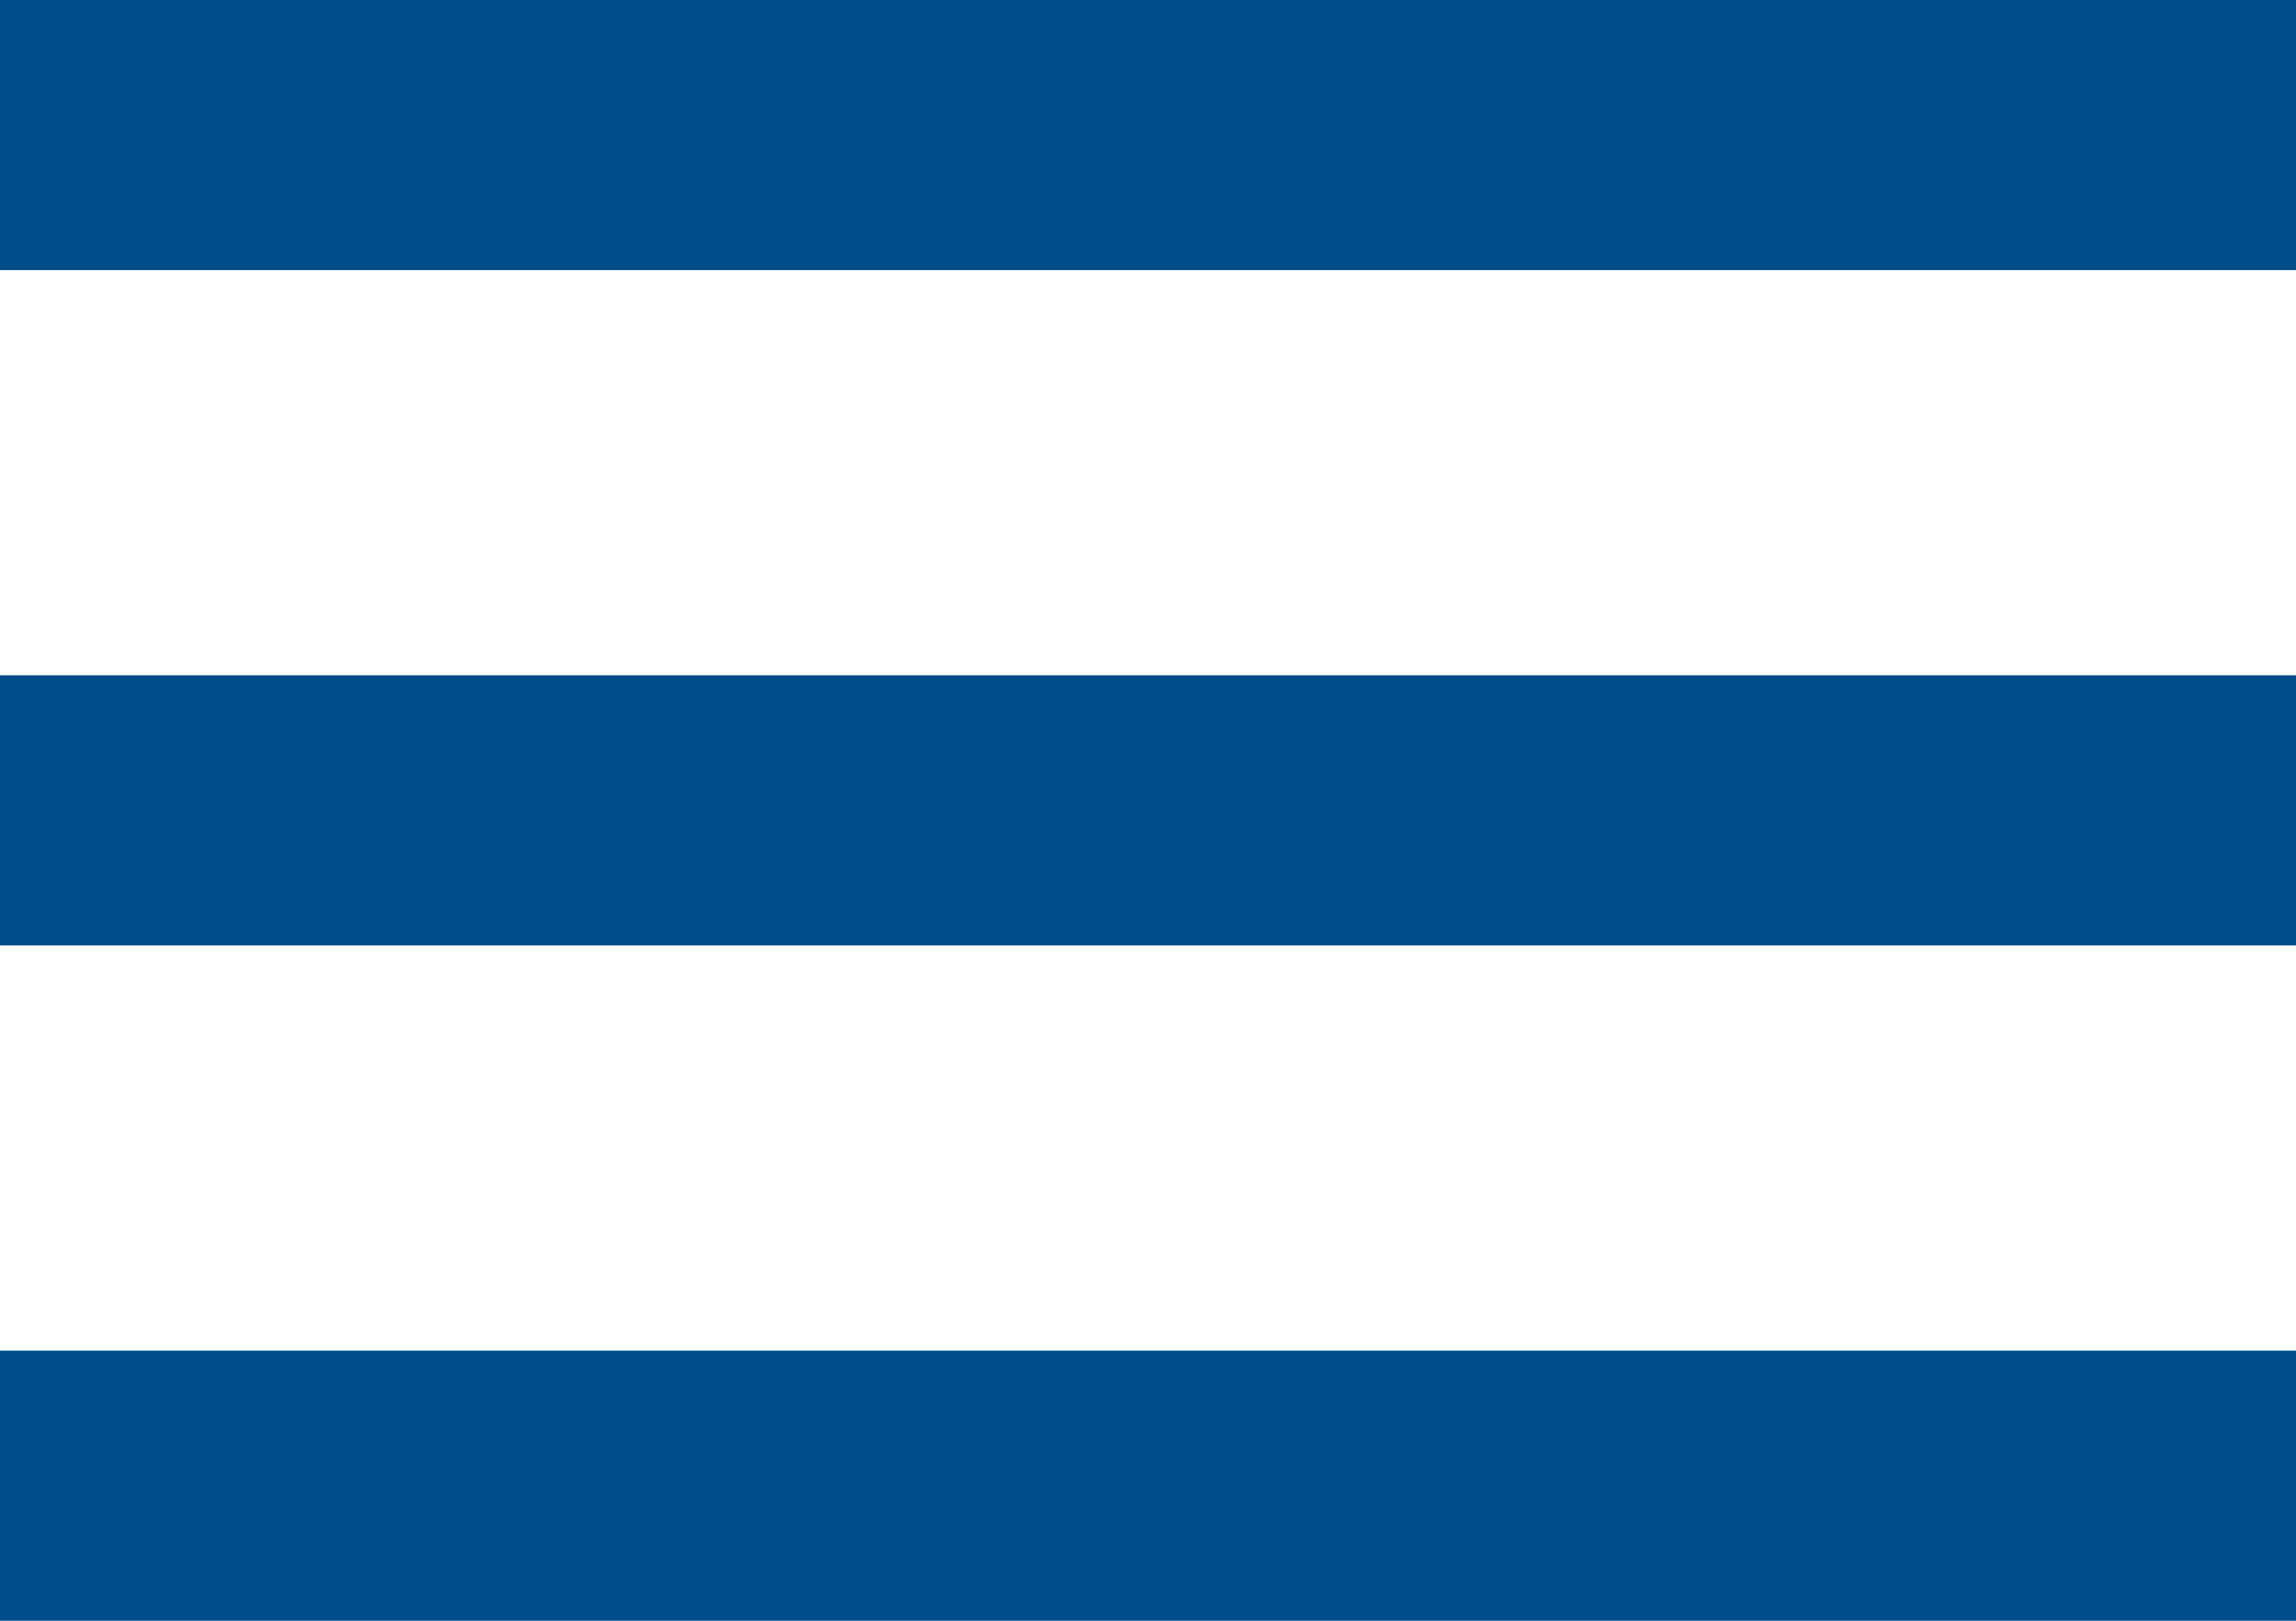
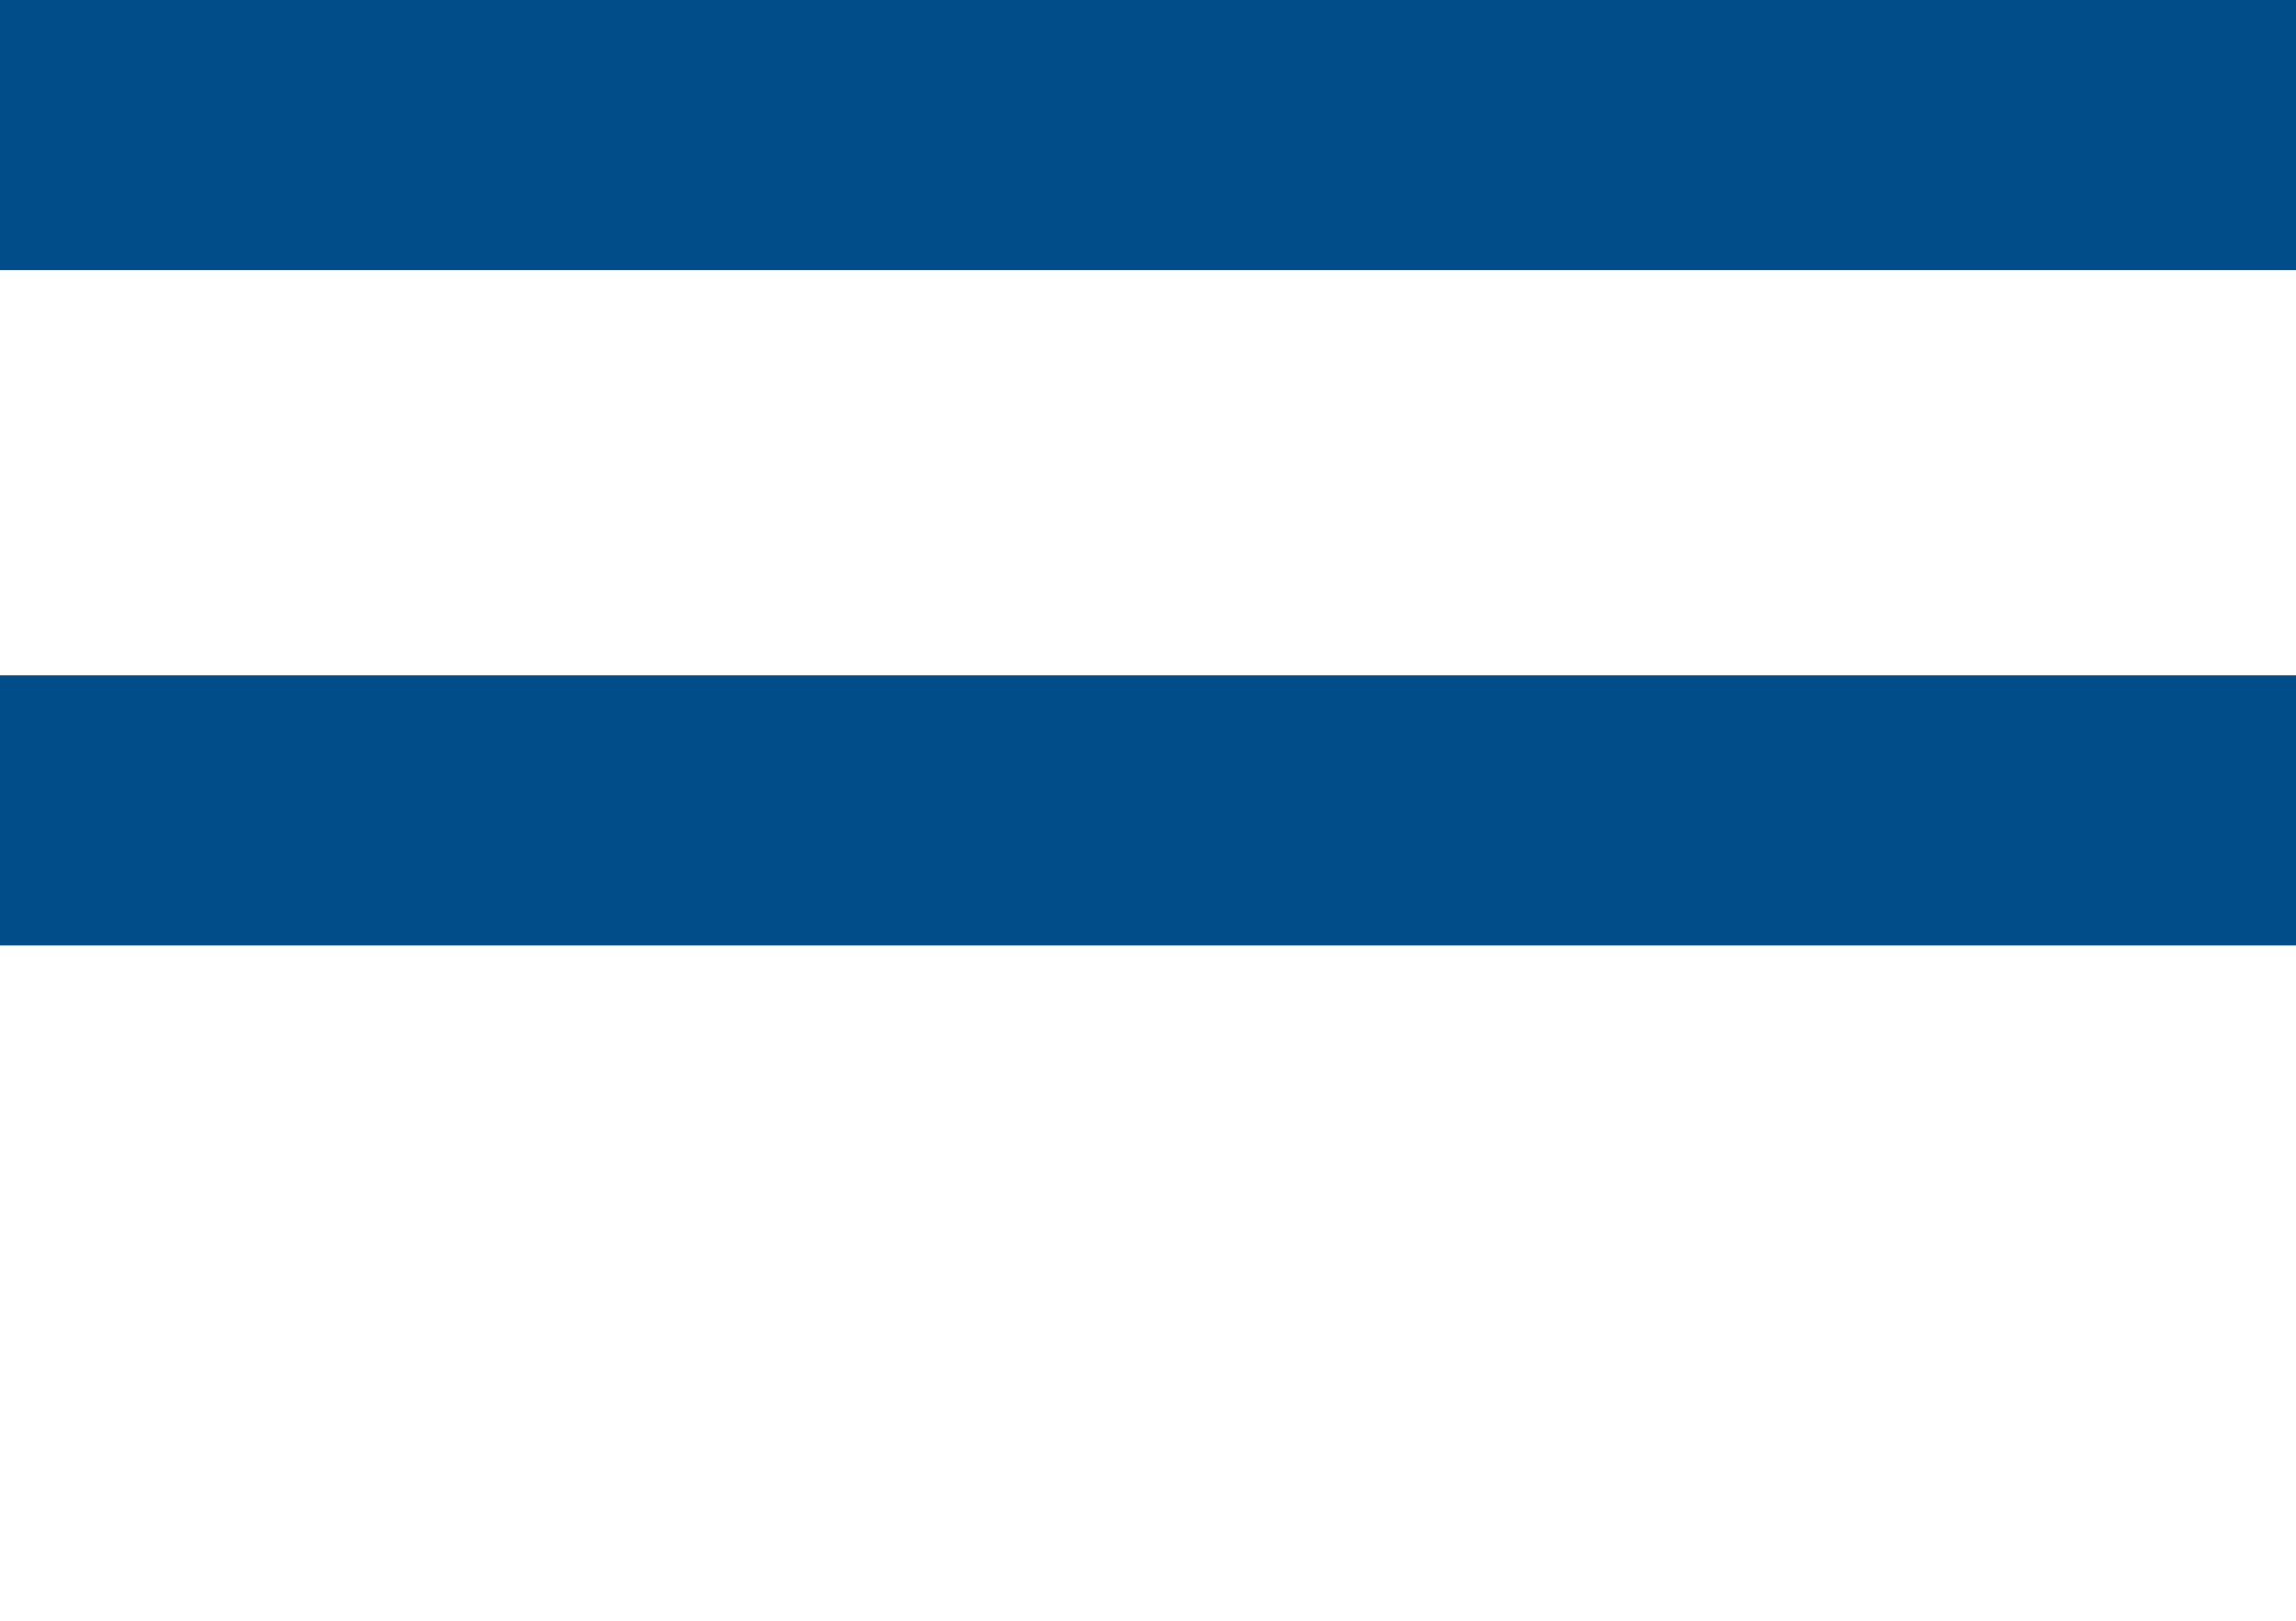
<svg xmlns="http://www.w3.org/2000/svg" width="34px" height="24px" viewBox="0 0 34 24" version="1.1">
  <title>Icon_Menü</title>
  <desc>Created with Sketch.</desc>
  <defs />
  <g id="Icon_Menü" stroke="none" stroke-width="1" fill="none" fill-rule="evenodd">
    <rect id="Rectangle-2" fill="#004D8A" x="0" y="0" width="34" height="4" />
    <rect id="Rectangle-2-Copy" fill="#004D8A" x="0" y="10" width="34" height="4" />
-     <rect id="Rectangle-2-Copy-2" fill="#004D8A" x="0" y="20" width="34" height="4" />
  </g>
</svg>